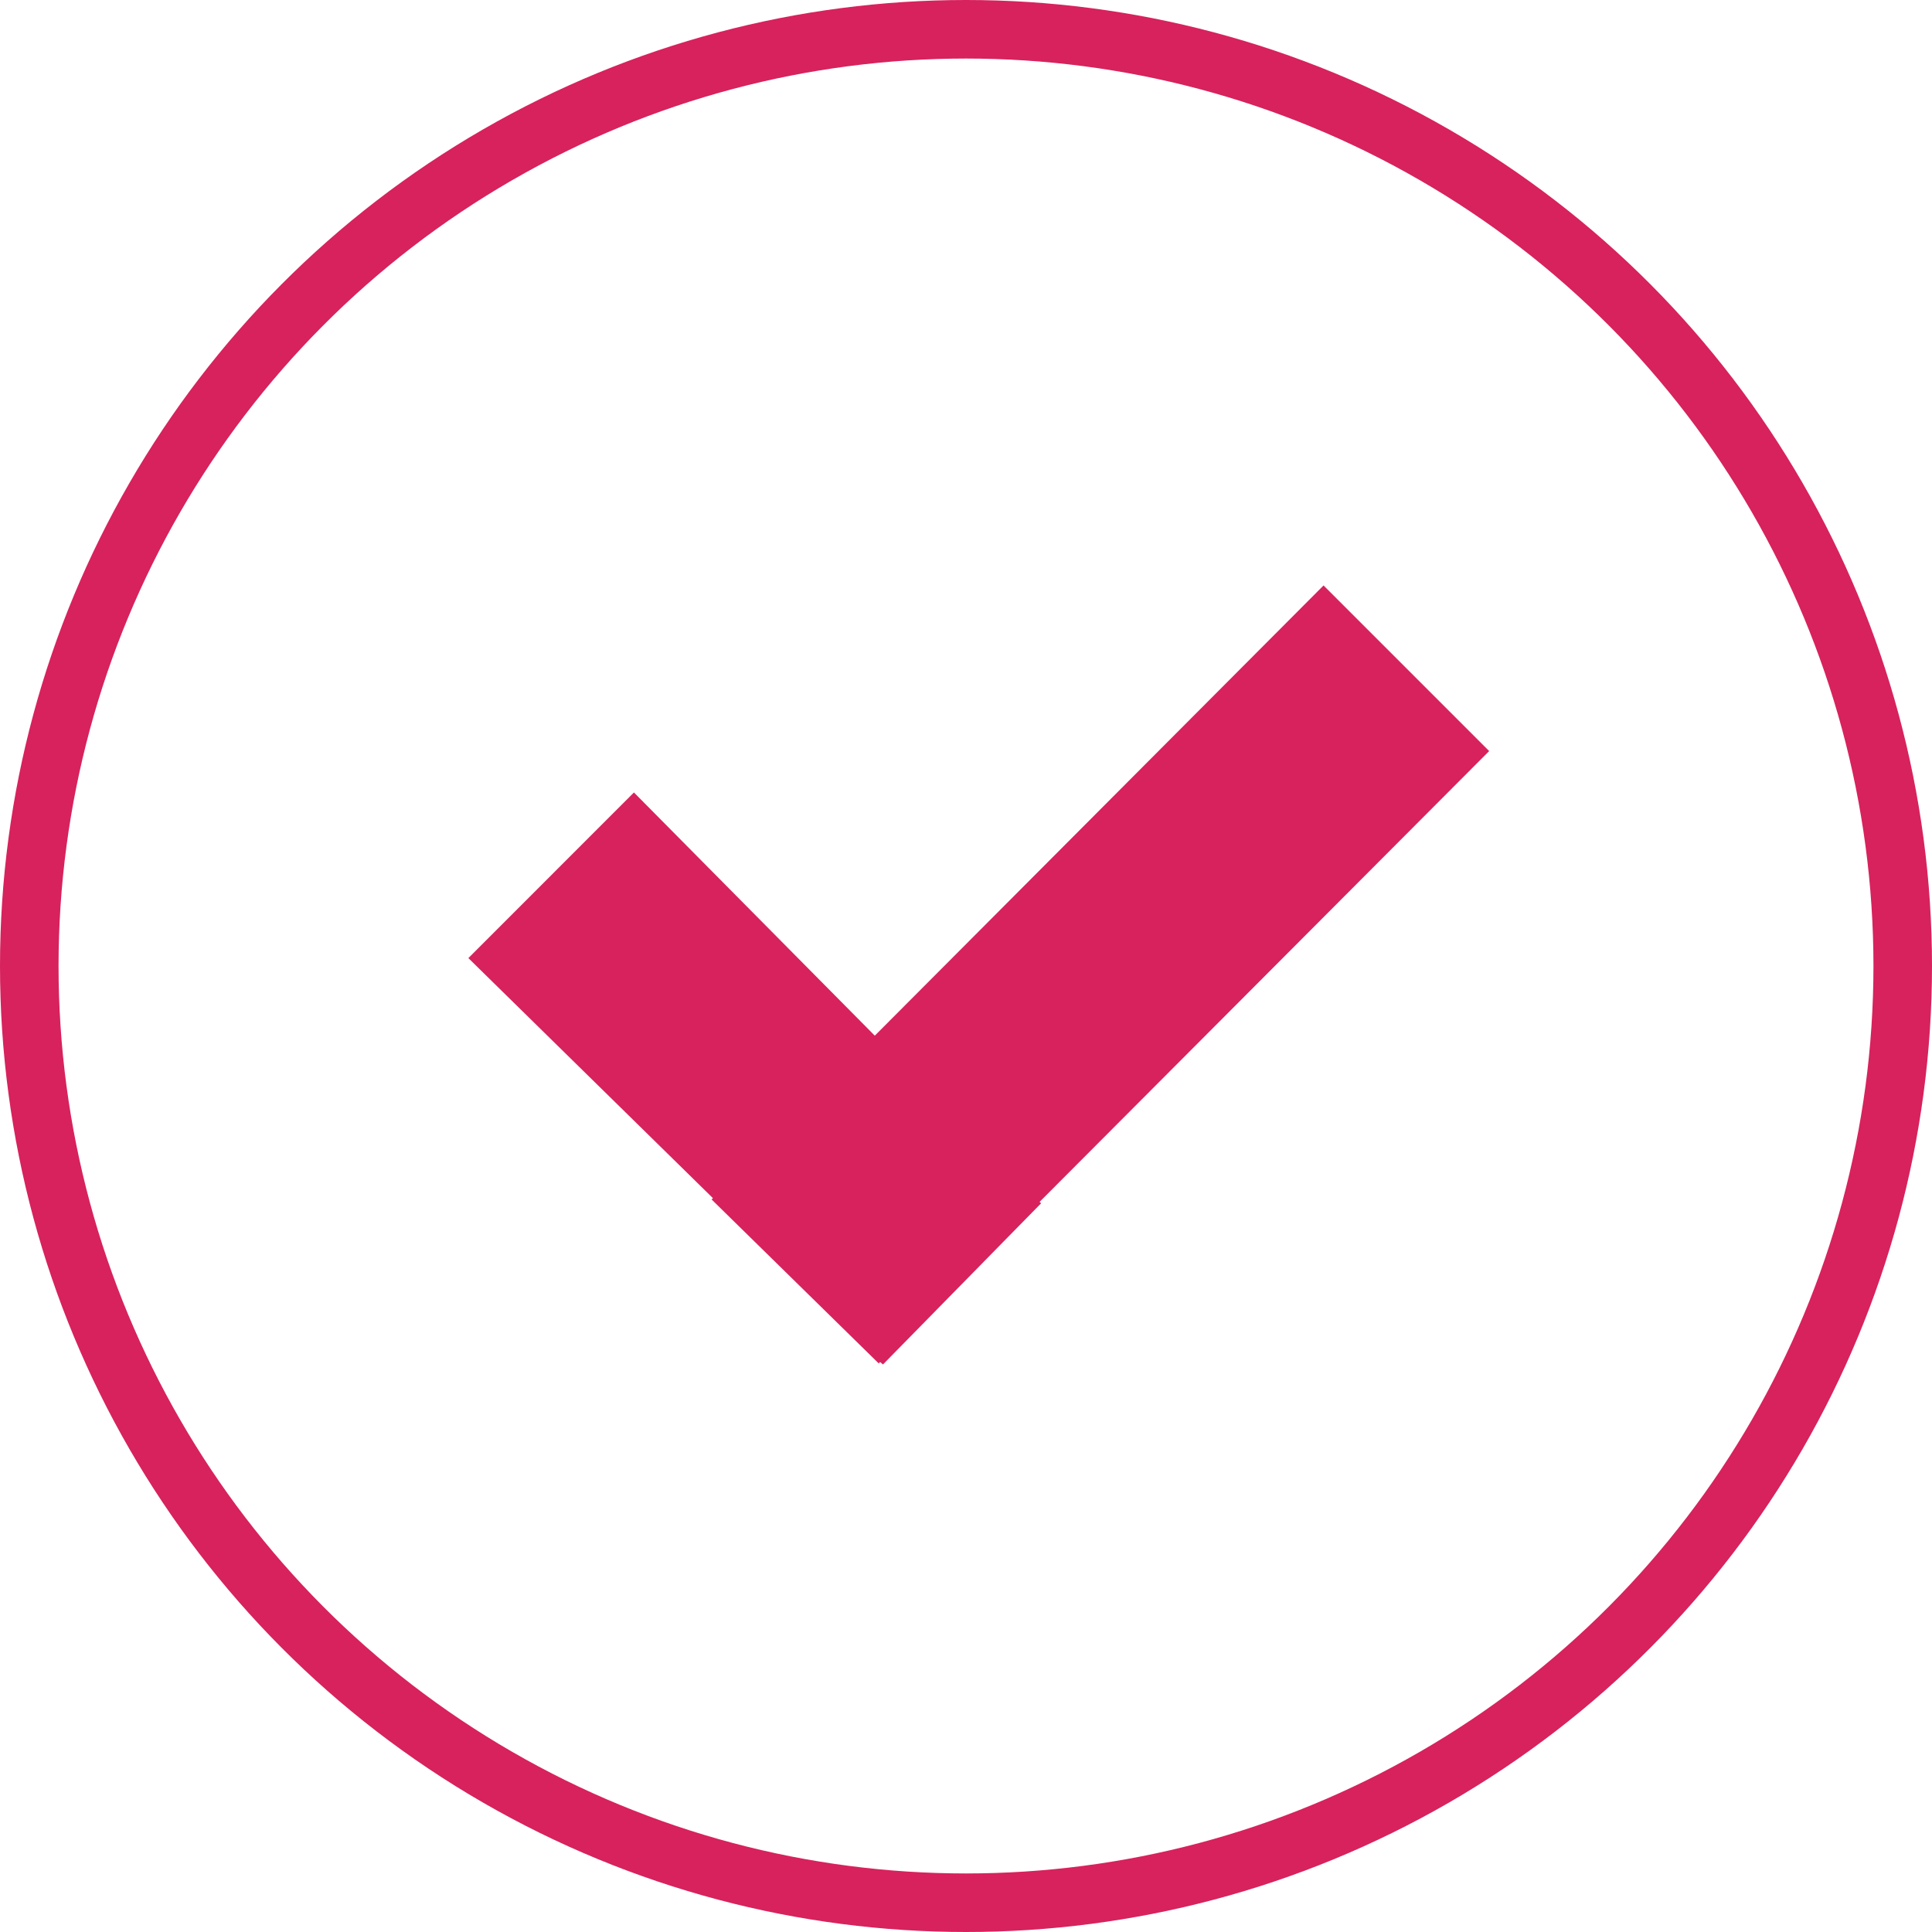
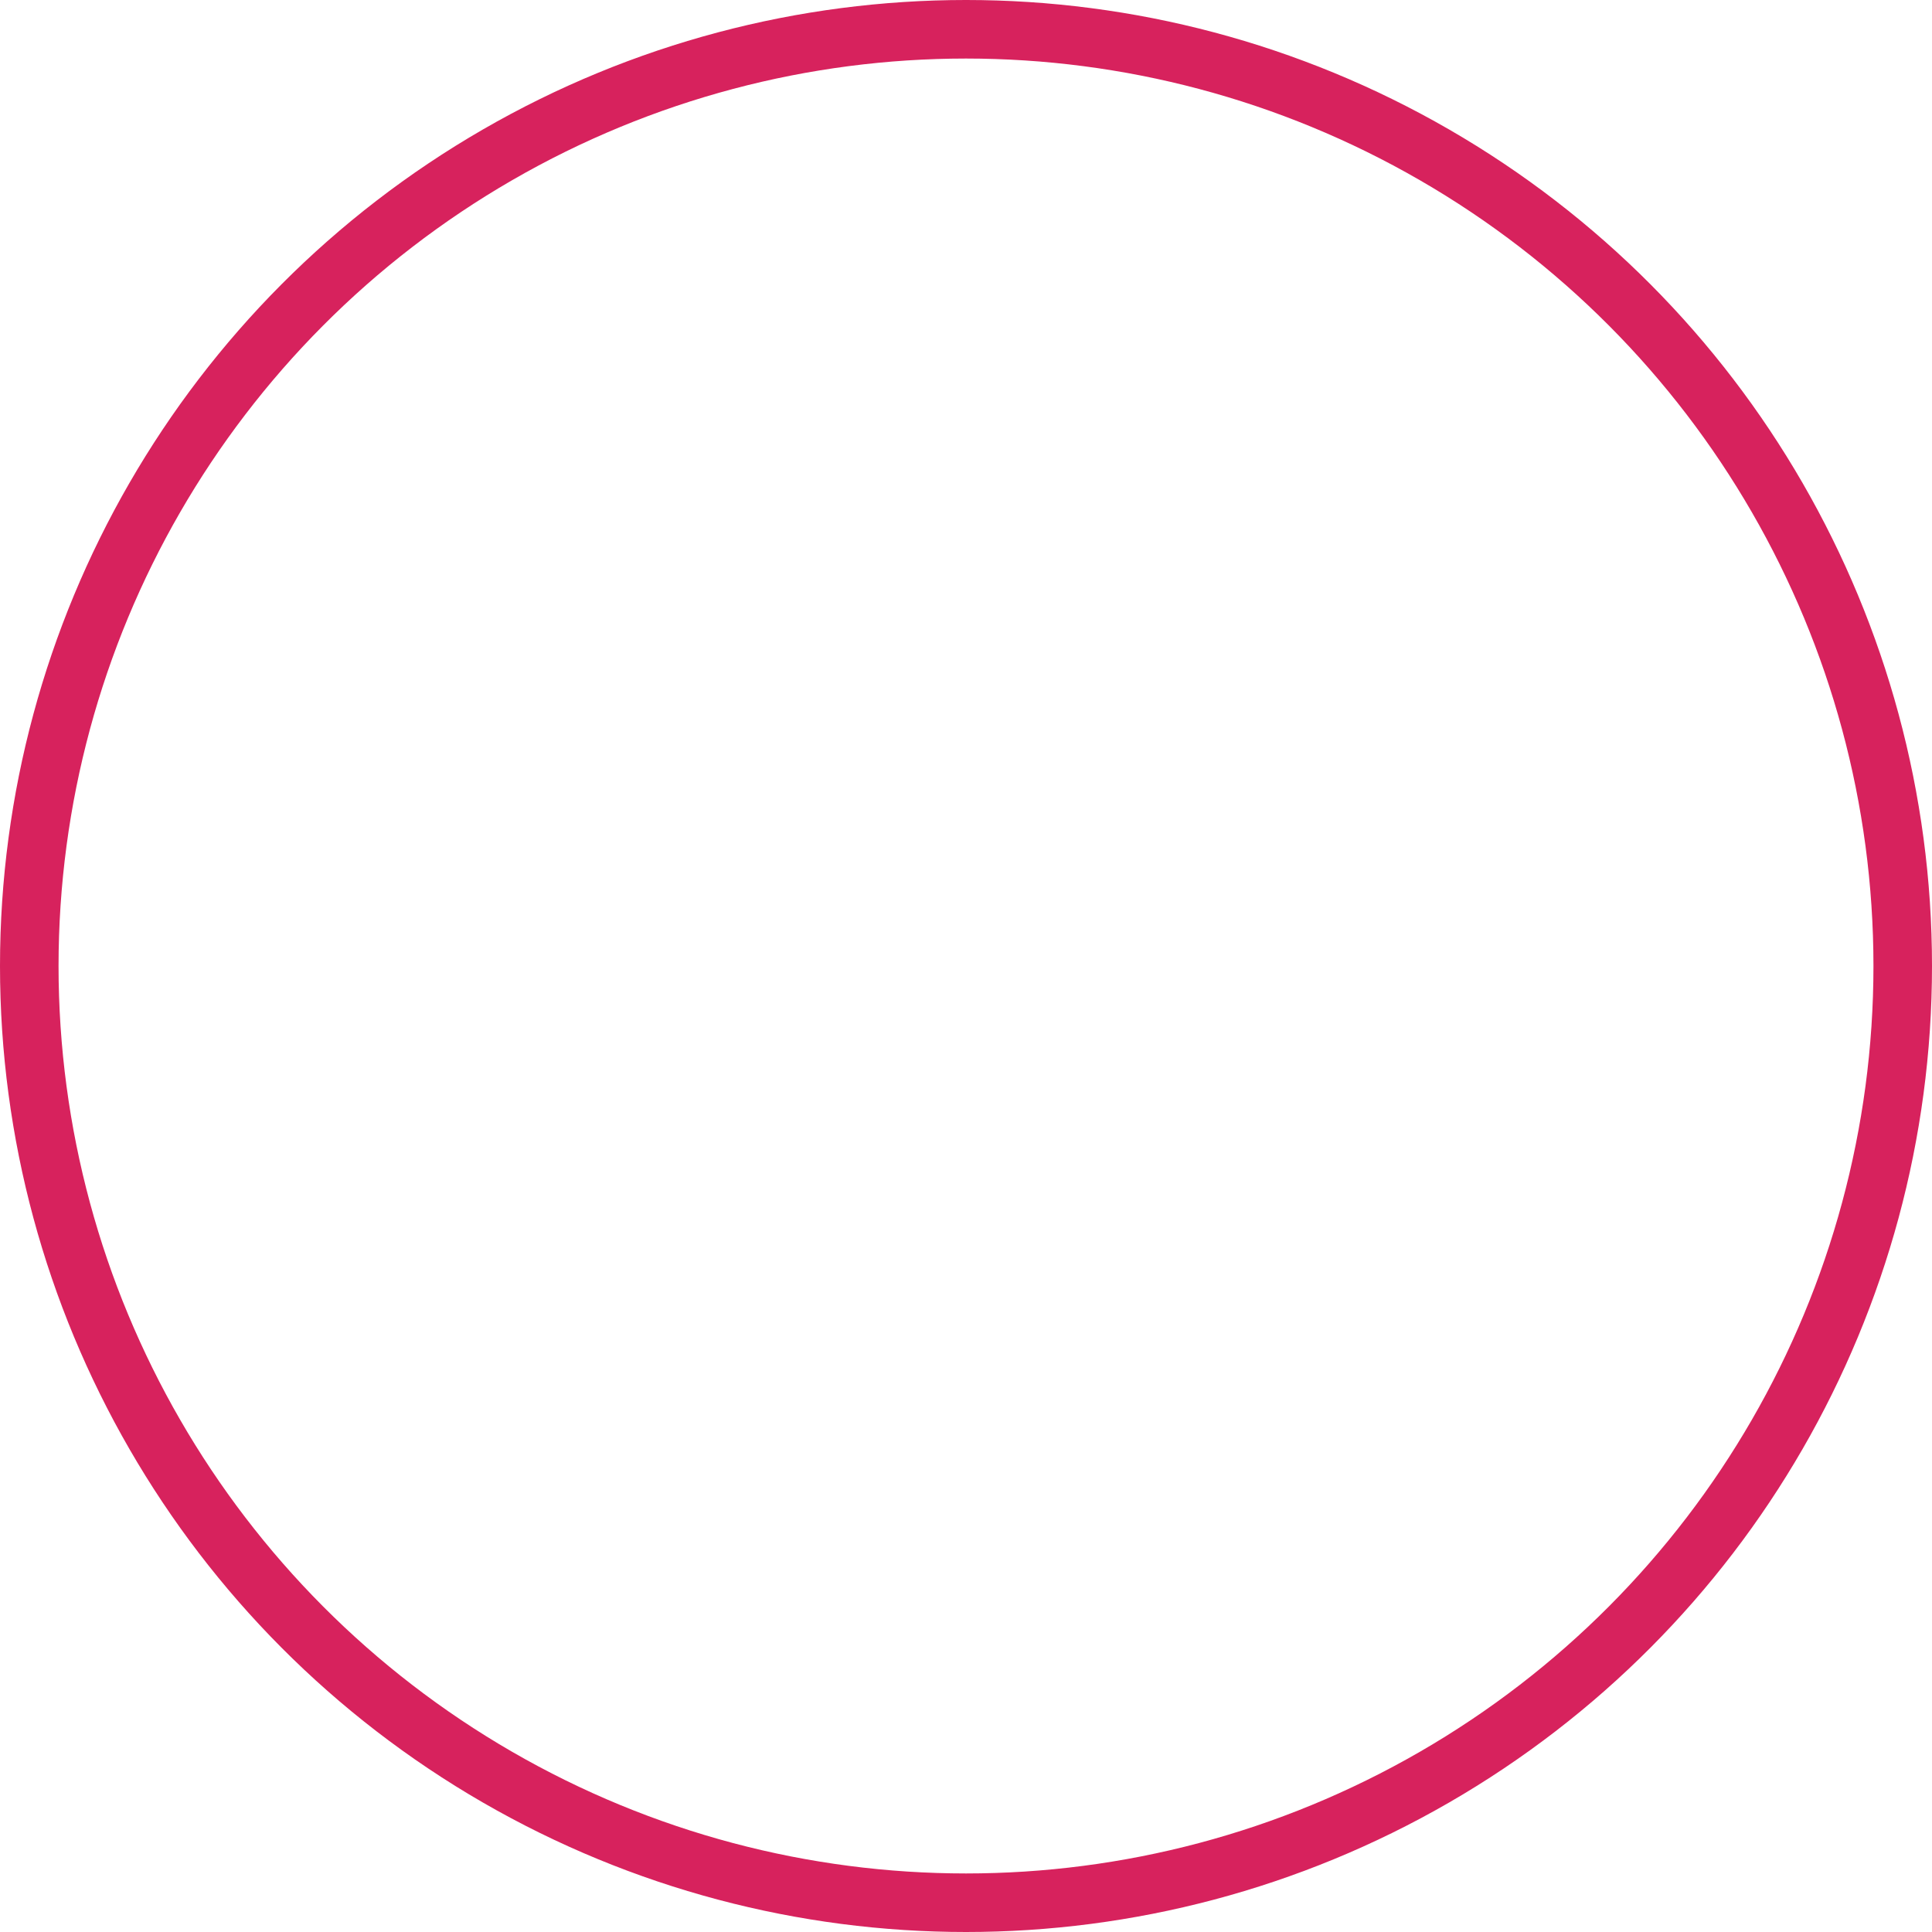
<svg xmlns="http://www.w3.org/2000/svg" width="33" height="33" viewBox="0 0 33 33">
  <g id="valide_pink" transform="translate(-703 -4207)">
    <g id="Ellipse_147" data-name="Ellipse 147" transform="translate(703 4207)" fill="none" stroke="#d7225d" stroke-width="1">
-       <circle cx="16.5" cy="16.5" r="16.5" stroke="none" />
      <circle cx="16.5" cy="16.5" r="16" fill="none" />
    </g>
-     <path id="Union_6" data-name="Union 6" d="M5480.033-1925.736l-.024.024-2.854-2.8.022-.023-4.177-4.1,2.828-2.829,4.114,4.154,7.665-7.69,2.829,2.829-7.679,7.7.025.025-2.7,2.752Z" transform="translate(-4762 6156)" fill="#d7225d" />
  </g>
</svg>